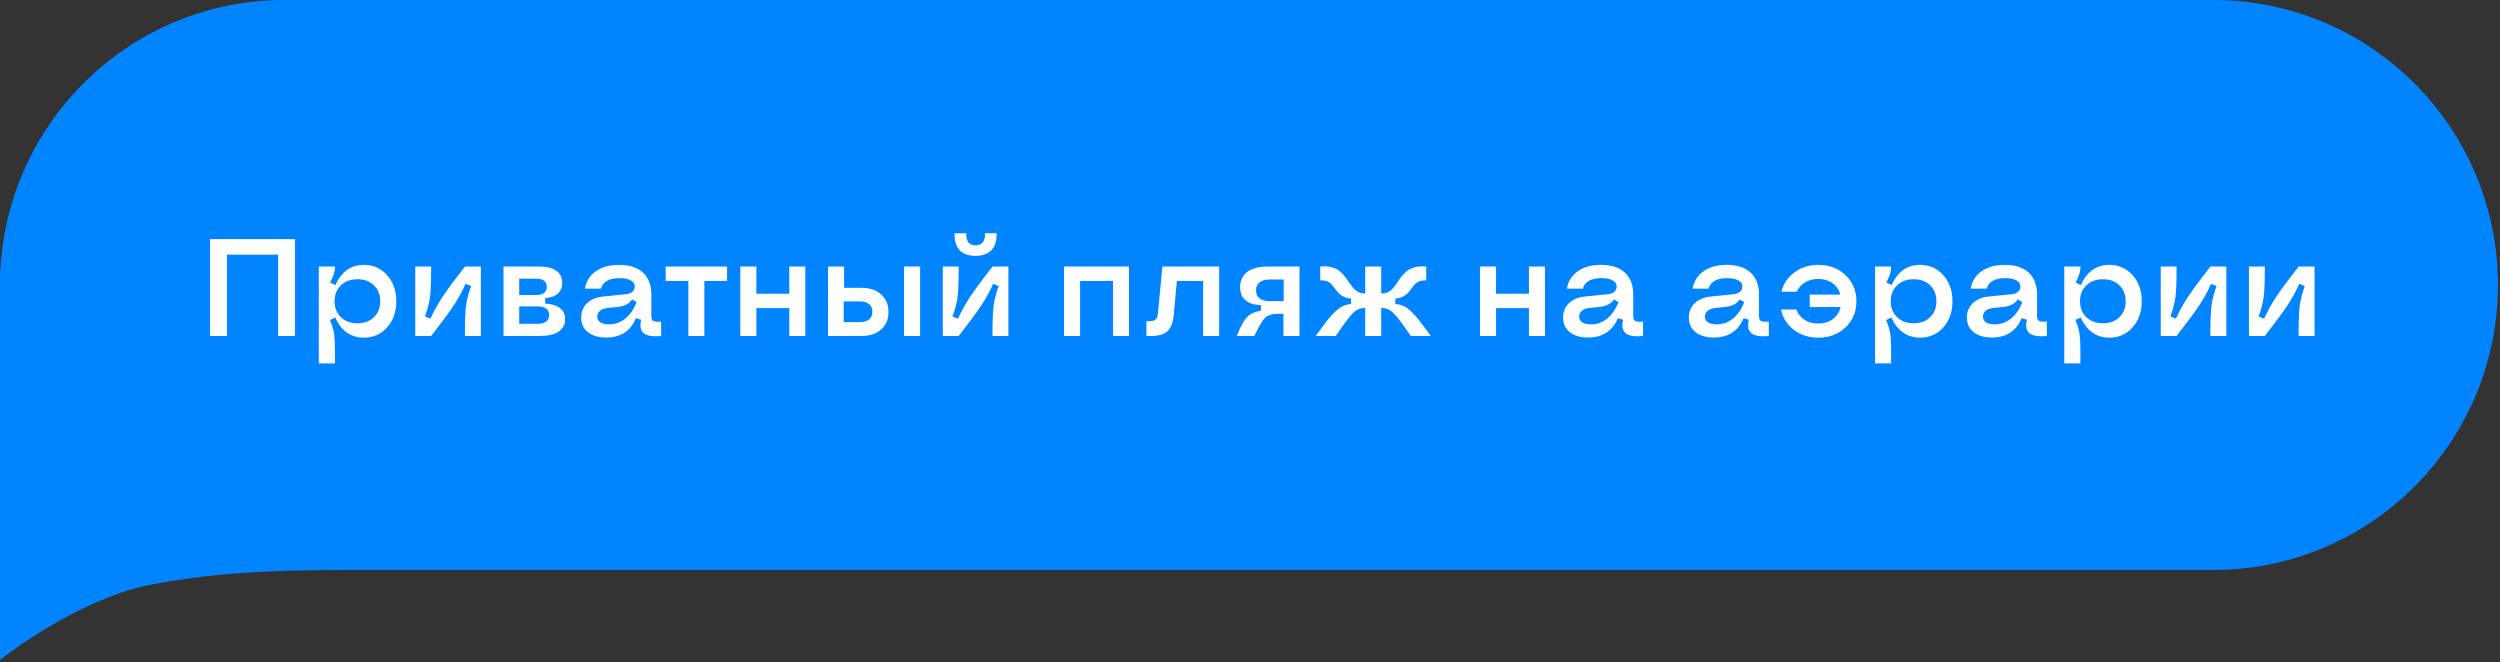
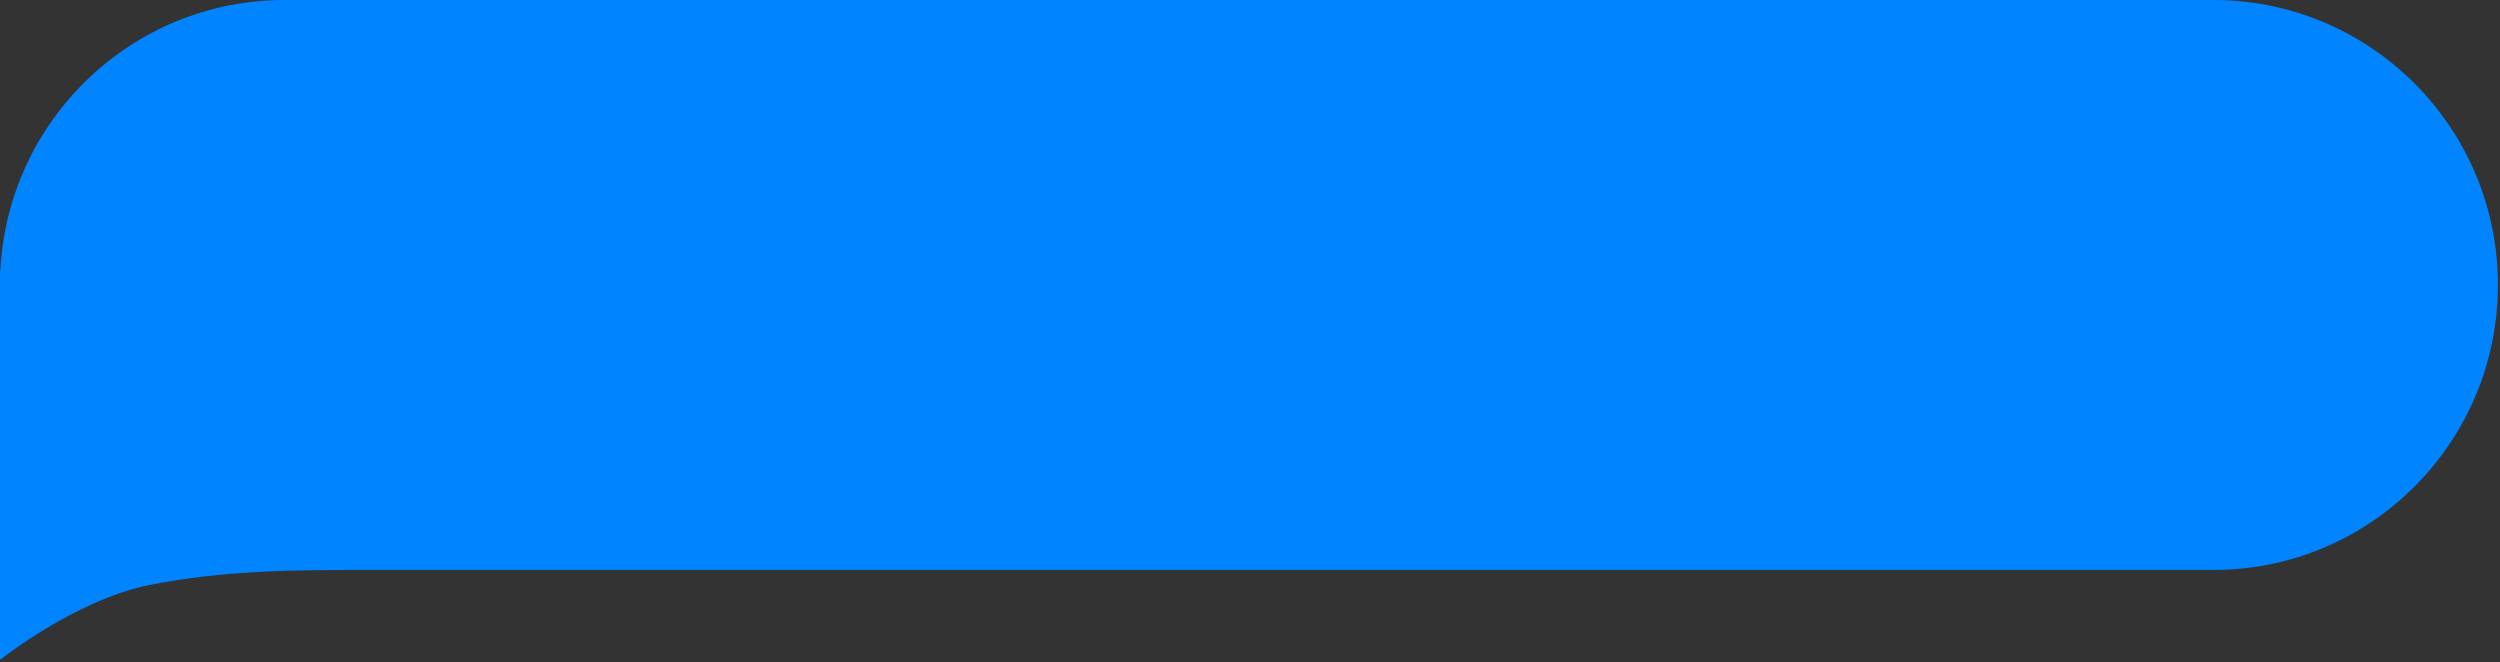
<svg xmlns="http://www.w3.org/2000/svg" width="253" height="67" viewBox="0 0 253 67" fill="none">
  <rect x="0" y="0" width="253" height="67" fill="#333333" stroke="none" />
  <path fill-rule="evenodd" clip-rule="evenodd" d="M0 28.839V27.321L0.038 27.348C0.813 12.113 13.388 0 28.788 0H224C239.899 0 252.788 12.912 252.788 28.839C252.788 44.767 239.899 57.679 224 57.679H37.121C30.303 57.679 22.727 57.679 15.151 59.197C7.576 60.714 0 66.786 0 66.786V28.839Z" fill="#0084FF" />
-   <path d="M21.258 34V24.197H29.857V34H28.148V25.77H22.967V34H21.258ZM33.904 26.973C33.904 27.232 33.866 27.483 33.788 27.725C33.715 27.966 33.59 28.256 33.412 28.593L33.945 28.846C34.242 28.176 34.631 27.668 35.114 27.321C35.602 26.975 36.169 26.802 36.816 26.802C37.769 26.802 38.555 27.15 39.175 27.848C39.795 28.54 40.105 29.42 40.105 30.486C40.105 31.553 39.795 32.435 39.175 33.132C38.555 33.825 37.769 34.171 36.816 34.171C36.165 34.171 35.59 33.995 35.094 33.645C34.597 33.294 34.21 32.788 33.932 32.127L33.385 32.387C33.622 32.902 33.77 33.423 33.829 33.952C33.893 34.476 33.913 35.417 33.891 36.775H32.264V26.973H33.904ZM36.181 28.258C35.488 28.258 34.927 28.465 34.499 28.88C34.071 29.29 33.856 29.826 33.856 30.486C33.856 31.147 34.071 31.685 34.499 32.1C34.927 32.51 35.488 32.715 36.181 32.715C36.869 32.715 37.422 32.51 37.842 32.1C38.266 31.689 38.477 31.152 38.477 30.486C38.477 29.821 38.266 29.283 37.842 28.873C37.422 28.463 36.869 28.258 36.181 28.258ZM47.05 34C47.05 32.569 47.086 31.555 47.159 30.958C47.232 30.361 47.405 29.691 47.679 28.948L47.118 28.723C46.799 29.452 46.396 30.186 45.908 30.924C45.421 31.658 44.662 32.683 43.632 34H42.025V26.973H43.632C43.632 28.404 43.595 29.418 43.523 30.015C43.45 30.612 43.276 31.282 43.003 32.024L43.563 32.25C43.887 31.516 44.295 30.778 44.787 30.035C45.279 29.292 46.038 28.271 47.063 26.973H48.663V34H47.05ZM50.953 34V26.973H54.624C55.353 26.973 55.914 27.116 56.306 27.403C56.702 27.69 56.9 28.098 56.9 28.627C56.9 29.083 56.75 29.445 56.449 29.714C56.153 29.983 55.729 30.133 55.178 30.165V30.726C55.816 30.753 56.31 30.903 56.661 31.177C57.017 31.45 57.194 31.826 57.194 32.305C57.194 32.847 56.971 33.266 56.524 33.562C56.082 33.854 55.449 34 54.624 34H50.953ZM52.546 32.77H54.371C55.173 32.77 55.574 32.476 55.574 31.888C55.574 31.3 55.173 31.006 54.371 31.006H52.546V32.77ZM52.546 29.857H54.214C54.961 29.857 55.335 29.582 55.335 29.03C55.335 28.479 54.961 28.203 54.214 28.203H52.546V29.857ZM61.351 34.157C60.571 34.157 59.954 33.977 59.498 33.617C59.042 33.253 58.815 32.76 58.815 32.141C58.815 31.553 59.013 31.067 59.409 30.685C59.81 30.302 60.35 30.076 61.029 30.008L63.34 29.775C63.613 29.748 63.83 29.666 63.989 29.529C64.153 29.388 64.235 29.213 64.235 29.003C64.235 28.73 64.099 28.52 63.825 28.374C63.556 28.224 63.176 28.148 62.684 28.148C62.164 28.148 61.745 28.24 61.426 28.422C61.107 28.604 60.904 28.869 60.817 29.215H59.197C59.329 28.458 59.701 27.868 60.312 27.444C60.922 27.016 61.704 26.802 62.656 26.802C63.7 26.802 64.504 27.064 65.069 27.588C65.634 28.107 65.917 28.85 65.917 29.816V31.997C65.917 32.248 65.983 32.41 66.115 32.482C66.247 32.555 66.512 32.576 66.908 32.544V34C66.065 34.087 65.477 33.993 65.144 33.72C64.816 33.446 64.732 32.993 64.892 32.359L64.358 32.195C64.103 32.833 63.72 33.321 63.21 33.658C62.704 33.991 62.084 34.157 61.351 34.157ZM61.631 32.824C62.251 32.824 62.802 32.628 63.285 32.236C63.768 31.844 64.147 31.288 64.42 30.568L63.969 30.302C63.791 30.548 63.584 30.728 63.347 30.842C63.114 30.956 62.8 31.033 62.403 31.074L61.474 31.17C61.15 31.206 60.897 31.302 60.715 31.457C60.533 31.607 60.441 31.801 60.441 32.038C60.441 32.284 60.544 32.478 60.749 32.619C60.959 32.756 61.253 32.824 61.631 32.824ZM69.663 34V28.429H67.366V26.973H73.58V28.429H71.283V34H69.663ZM79.876 34V31.184H76.547V34H74.92V26.973H76.547V29.727H79.876V26.973H81.496V34H79.876ZM83.793 34V26.973H85.42V29.126H87.149C87.997 29.126 88.669 29.347 89.166 29.789C89.663 30.227 89.911 30.819 89.911 31.566C89.911 32.314 89.663 32.906 89.166 33.344C88.669 33.781 87.997 34 87.149 34H83.793ZM91.49 34V26.973H93.117V34H91.49ZM85.386 32.599H87.026C87.427 32.599 87.737 32.508 87.956 32.325C88.175 32.143 88.284 31.885 88.284 31.553C88.284 31.22 88.175 30.963 87.956 30.78C87.737 30.593 87.427 30.5 87.026 30.5H85.386V32.599ZM100.438 34C100.438 32.569 100.475 31.555 100.548 30.958C100.621 30.361 100.794 29.691 101.067 28.948L100.507 28.723C100.188 29.452 99.784 30.186 99.297 30.924C98.809 31.658 98.05 32.683 97.02 34H95.414V26.973H97.02C97.02 28.404 96.984 29.418 96.911 30.015C96.838 30.612 96.665 31.282 96.392 32.024L96.952 32.25C97.276 31.516 97.684 30.778 98.176 30.035C98.668 29.292 99.427 28.271 100.452 26.973H102.052V34H100.438ZM98.73 25.893C98.483 25.893 98.255 25.87 98.046 25.824C97.836 25.779 97.638 25.701 97.451 25.592C97.264 25.478 97.107 25.337 96.98 25.168C96.856 24.995 96.761 24.776 96.692 24.512C96.624 24.247 96.594 23.947 96.603 23.609H97.793C97.766 24.038 97.841 24.35 98.019 24.546C98.201 24.737 98.438 24.833 98.73 24.833C99.021 24.833 99.258 24.737 99.44 24.546C99.623 24.35 99.7 24.038 99.673 23.609H100.862C100.867 24.029 100.814 24.391 100.705 24.696C100.596 24.997 100.441 25.234 100.24 25.407C100.04 25.576 99.814 25.699 99.564 25.776C99.317 25.854 99.039 25.893 98.73 25.893ZM107.678 34V26.973H114.254V34H112.634V28.429H109.305V34H107.678ZM116.018 32.503C116.327 32.521 116.562 32.505 116.722 32.455C116.881 32.405 116.993 32.316 117.057 32.188C117.125 32.061 117.171 31.863 117.193 31.594L117.631 26.973H123.38V34H121.76V28.429H119.101L118.779 31.901C118.702 32.726 118.46 33.294 118.055 33.603C117.654 33.913 116.975 34.046 116.018 34V32.503ZM125.164 34C125.51 33.089 125.854 32.455 126.196 32.1C126.538 31.744 127.007 31.528 127.604 31.45V30.89C126.912 30.858 126.388 30.687 126.032 30.377C125.677 30.067 125.499 29.632 125.499 29.071C125.499 28.406 125.736 27.891 126.21 27.526C126.688 27.157 127.363 26.973 128.233 26.973H131.508V34H129.881V31.758H129.423C129.159 31.758 128.944 31.774 128.78 31.806C128.621 31.833 128.461 31.885 128.302 31.963C128.147 32.04 128.001 32.168 127.864 32.346C127.732 32.523 127.595 32.738 127.454 32.988C127.313 33.239 127.142 33.576 126.941 34H125.164ZM127.468 28.572C127.231 28.759 127.112 29.028 127.112 29.379C127.112 29.73 127.231 30.001 127.468 30.192C127.709 30.379 128.053 30.473 128.5 30.473H129.908V28.285H128.5C128.053 28.285 127.709 28.381 127.468 28.572ZM138.159 34V31.17C137.963 31.174 137.797 31.195 137.66 31.231C137.523 31.268 137.378 31.336 137.223 31.436C137.068 31.532 136.895 31.694 136.703 31.922C136.512 32.145 136.3 32.414 136.067 32.728C135.835 33.043 135.539 33.467 135.179 34H133.148C133.791 33.098 134.299 32.432 134.673 32.004C135.047 31.576 135.384 31.27 135.685 31.088C135.99 30.906 136.339 30.799 136.73 30.767V30.22C136.471 30.192 136.243 30.138 136.047 30.056C135.851 29.969 135.691 29.869 135.568 29.755C135.45 29.641 135.34 29.52 135.24 29.393C135.145 29.26 135.049 29.133 134.953 29.01C134.862 28.887 134.762 28.775 134.652 28.675C134.543 28.575 134.399 28.497 134.222 28.442C134.049 28.388 133.843 28.365 133.606 28.374V26.973C134.026 26.932 134.397 26.952 134.721 27.034C135.044 27.112 135.306 27.23 135.507 27.39C135.712 27.545 135.894 27.722 136.054 27.923C136.218 28.123 136.366 28.328 136.498 28.538C136.635 28.743 136.771 28.932 136.908 29.105C137.049 29.279 137.223 29.422 137.428 29.536C137.633 29.645 137.868 29.7 138.132 29.7H138.159V26.973H139.779V29.7H139.813C140.078 29.7 140.312 29.645 140.518 29.536C140.723 29.422 140.894 29.279 141.03 29.105C141.172 28.932 141.308 28.743 141.44 28.538C141.573 28.328 141.718 28.123 141.878 27.923C142.042 27.722 142.224 27.545 142.425 27.39C142.63 27.23 142.894 27.112 143.218 27.034C143.541 26.952 143.913 26.932 144.332 26.973V28.374C144.095 28.365 143.888 28.388 143.71 28.442C143.537 28.497 143.396 28.575 143.286 28.675C143.177 28.775 143.074 28.887 142.979 29.01C142.887 29.133 142.792 29.26 142.691 29.393C142.596 29.52 142.486 29.641 142.363 29.755C142.245 29.869 142.088 29.969 141.892 30.056C141.696 30.138 141.468 30.192 141.208 30.22V30.767C141.504 30.789 141.762 30.846 141.98 30.938C142.204 31.029 142.454 31.2 142.732 31.45C143.01 31.701 143.302 32.02 143.607 32.407C143.913 32.79 144.309 33.321 144.797 34H142.767C142.315 33.339 141.96 32.833 141.7 32.482C141.44 32.132 141.197 31.854 140.969 31.648C140.741 31.439 140.547 31.309 140.388 31.259C140.228 31.204 140.025 31.174 139.779 31.17V34H138.159ZM154.729 34V31.184H151.4V34H149.773V26.973H151.4V29.727H154.729V26.973H156.35V34H154.729ZM160.718 34.157C159.938 34.157 159.321 33.977 158.865 33.617C158.41 33.253 158.182 32.76 158.182 32.141C158.182 31.553 158.38 31.067 158.776 30.685C159.177 30.302 159.717 30.076 160.396 30.008L162.707 29.775C162.98 29.748 163.197 29.666 163.356 29.529C163.521 29.388 163.603 29.213 163.603 29.003C163.603 28.73 163.466 28.52 163.192 28.374C162.924 28.224 162.543 28.148 162.051 28.148C161.531 28.148 161.112 28.24 160.793 28.422C160.474 28.604 160.271 28.869 160.185 29.215H158.564C158.697 28.458 159.068 27.868 159.679 27.444C160.289 27.016 161.071 26.802 162.023 26.802C163.067 26.802 163.871 27.064 164.437 27.588C165.002 28.107 165.284 28.85 165.284 29.816V31.997C165.284 32.248 165.35 32.41 165.482 32.482C165.615 32.555 165.879 32.576 166.275 32.544V34C165.432 34.087 164.844 33.993 164.512 33.72C164.184 33.446 164.099 32.993 164.259 32.359L163.726 32.195C163.47 32.833 163.088 33.321 162.577 33.658C162.071 33.991 161.451 34.157 160.718 34.157ZM160.998 32.824C161.618 32.824 162.169 32.628 162.652 32.236C163.135 31.844 163.514 31.288 163.787 30.568L163.336 30.302C163.158 30.548 162.951 30.728 162.714 30.842C162.481 30.956 162.167 31.033 161.771 31.074L160.841 31.17C160.517 31.206 160.264 31.302 160.082 31.457C159.9 31.607 159.809 31.801 159.809 32.038C159.809 32.284 159.911 32.478 160.116 32.619C160.326 32.756 160.62 32.824 160.998 32.824ZM173.446 34.157C172.667 34.157 172.049 33.977 171.594 33.617C171.138 33.253 170.91 32.76 170.91 32.141C170.91 31.553 171.108 31.067 171.505 30.685C171.906 30.302 172.446 30.076 173.125 30.008L175.436 29.775C175.709 29.748 175.925 29.666 176.085 29.529C176.249 29.388 176.331 29.213 176.331 29.003C176.331 28.73 176.194 28.52 175.921 28.374C175.652 28.224 175.271 28.148 174.779 28.148C174.26 28.148 173.84 28.24 173.521 28.422C173.202 28.604 173 28.869 172.913 29.215H171.293C171.425 28.458 171.797 27.868 172.407 27.444C173.018 27.016 173.799 26.802 174.752 26.802C175.796 26.802 176.6 27.064 177.165 27.588C177.73 28.107 178.013 28.85 178.013 29.816V31.997C178.013 32.248 178.079 32.41 178.211 32.482C178.343 32.555 178.607 32.576 179.004 32.544V34C178.161 34.087 177.573 33.993 177.24 33.72C176.912 33.446 176.828 32.993 176.987 32.359L176.454 32.195C176.199 32.833 175.816 33.321 175.306 33.658C174.8 33.991 174.18 34.157 173.446 34.157ZM173.727 32.824C174.346 32.824 174.898 32.628 175.381 32.236C175.864 31.844 176.242 31.288 176.516 30.568L176.064 30.302C175.887 30.548 175.679 30.728 175.442 30.842C175.21 30.956 174.896 31.033 174.499 31.074L173.569 31.17C173.246 31.206 172.993 31.302 172.811 31.457C172.628 31.607 172.537 31.801 172.537 32.038C172.537 32.284 172.64 32.478 172.845 32.619C173.054 32.756 173.348 32.824 173.727 32.824ZM184.015 34.171C183.058 34.171 182.233 33.909 181.54 33.385C180.852 32.856 180.417 32.17 180.234 31.327H181.793C181.948 31.76 182.219 32.104 182.606 32.359C182.998 32.615 183.463 32.742 184.001 32.742C184.58 32.742 185.072 32.592 185.478 32.291C185.888 31.986 186.152 31.58 186.271 31.074H183.146V29.816H186.243C186.116 29.329 185.854 28.944 185.457 28.661C185.061 28.374 184.575 28.23 184.001 28.23C183.491 28.23 183.046 28.347 182.668 28.579C182.29 28.807 182.012 29.121 181.834 29.523H180.275C180.48 28.716 180.923 28.062 181.602 27.561C182.285 27.055 183.09 26.802 184.015 26.802C185.127 26.802 186.047 27.153 186.776 27.855C187.506 28.552 187.87 29.429 187.87 30.486C187.87 31.544 187.506 32.423 186.776 33.125C186.047 33.822 185.127 34.171 184.015 34.171ZM191.391 26.973C191.391 27.232 191.352 27.483 191.274 27.725C191.201 27.966 191.076 28.256 190.898 28.593L191.432 28.846C191.728 28.176 192.118 27.668 192.601 27.321C193.088 26.975 193.656 26.802 194.303 26.802C195.255 26.802 196.041 27.15 196.661 27.848C197.281 28.54 197.591 29.42 197.591 30.486C197.591 31.553 197.281 32.435 196.661 33.132C196.041 33.825 195.255 34.171 194.303 34.171C193.651 34.171 193.077 33.995 192.58 33.645C192.083 33.294 191.696 32.788 191.418 32.127L190.871 32.387C191.108 32.902 191.256 33.423 191.315 33.952C191.379 34.476 191.4 35.417 191.377 36.775H189.75V26.973H191.391ZM193.667 28.258C192.974 28.258 192.414 28.465 191.985 28.88C191.557 29.29 191.343 29.826 191.343 30.486C191.343 31.147 191.557 31.685 191.985 32.1C192.414 32.51 192.974 32.715 193.667 32.715C194.355 32.715 194.909 32.51 195.328 32.1C195.752 31.689 195.964 31.152 195.964 30.486C195.964 29.821 195.752 29.283 195.328 28.873C194.909 28.463 194.355 28.258 193.667 28.258ZM201.583 34.157C200.804 34.157 200.186 33.977 199.73 33.617C199.275 33.253 199.047 32.76 199.047 32.141C199.047 31.553 199.245 31.067 199.642 30.685C200.043 30.302 200.583 30.076 201.262 30.008L203.572 29.775C203.846 29.748 204.062 29.666 204.222 29.529C204.386 29.388 204.468 29.213 204.468 29.003C204.468 28.73 204.331 28.52 204.058 28.374C203.789 28.224 203.408 28.148 202.916 28.148C202.396 28.148 201.977 28.24 201.658 28.422C201.339 28.604 201.136 28.869 201.05 29.215H199.43C199.562 28.458 199.933 27.868 200.544 27.444C201.155 27.016 201.936 26.802 202.889 26.802C203.932 26.802 204.737 27.064 205.302 27.588C205.867 28.107 206.149 28.85 206.149 29.816V31.997C206.149 32.248 206.215 32.41 206.348 32.482C206.48 32.555 206.744 32.576 207.141 32.544V34C206.298 34.087 205.71 33.993 205.377 33.72C205.049 33.446 204.965 32.993 205.124 32.359L204.591 32.195C204.336 32.833 203.953 33.321 203.442 33.658C202.937 33.991 202.317 34.157 201.583 34.157ZM201.863 32.824C202.483 32.824 203.035 32.628 203.518 32.236C204.001 31.844 204.379 31.288 204.652 30.568L204.201 30.302C204.023 30.548 203.816 30.728 203.579 30.842C203.347 30.956 203.032 31.033 202.636 31.074L201.706 31.17C201.382 31.206 201.13 31.302 200.947 31.457C200.765 31.607 200.674 31.801 200.674 32.038C200.674 32.284 200.776 32.478 200.981 32.619C201.191 32.756 201.485 32.824 201.863 32.824ZM210.545 26.973C210.545 27.232 210.506 27.483 210.429 27.725C210.356 27.966 210.23 28.256 210.053 28.593L210.586 28.846C210.882 28.176 211.272 27.668 211.755 27.321C212.243 26.975 212.81 26.802 213.457 26.802C214.41 26.802 215.196 27.15 215.815 27.848C216.435 28.54 216.745 29.42 216.745 30.486C216.745 31.553 216.435 32.435 215.815 33.132C215.196 33.825 214.41 34.171 213.457 34.171C212.805 34.171 212.231 33.995 211.734 33.645C211.238 33.294 210.85 32.788 210.572 32.127L210.025 32.387C210.262 32.902 210.41 33.423 210.47 33.952C210.534 34.476 210.554 35.417 210.531 36.775H208.904V26.973H210.545ZM212.821 28.258C212.129 28.258 211.568 28.465 211.14 28.88C210.711 29.29 210.497 29.826 210.497 30.486C210.497 31.147 210.711 31.685 211.14 32.1C211.568 32.51 212.129 32.715 212.821 32.715C213.509 32.715 214.063 32.51 214.482 32.1C214.906 31.689 215.118 31.152 215.118 30.486C215.118 29.821 214.906 29.283 214.482 28.873C214.063 28.463 213.509 28.258 212.821 28.258ZM223.69 34C223.69 32.569 223.727 31.555 223.8 30.958C223.873 30.361 224.046 29.691 224.319 28.948L223.759 28.723C223.44 29.452 223.036 30.186 222.549 30.924C222.061 31.658 221.302 32.683 220.272 34H218.666V26.973H220.272C220.272 28.404 220.236 29.418 220.163 30.015C220.09 30.612 219.917 31.282 219.644 32.024L220.204 32.25C220.528 31.516 220.936 30.778 221.428 30.035C221.92 29.292 222.679 28.271 223.704 26.973H225.304V34H223.69ZM232.618 34C232.618 32.569 232.655 31.555 232.728 30.958C232.8 30.361 232.974 29.691 233.247 28.948L232.687 28.723C232.368 29.452 231.964 30.186 231.477 30.924C230.989 31.658 230.23 32.683 229.2 34H227.594V26.973H229.2C229.2 28.404 229.164 29.418 229.091 30.015C229.018 30.612 228.845 31.282 228.571 32.024L229.132 32.25C229.455 31.516 229.863 30.778 230.355 30.035C230.848 29.292 231.606 28.271 232.632 26.973H234.231V34H232.618Z" fill="white" />
</svg>